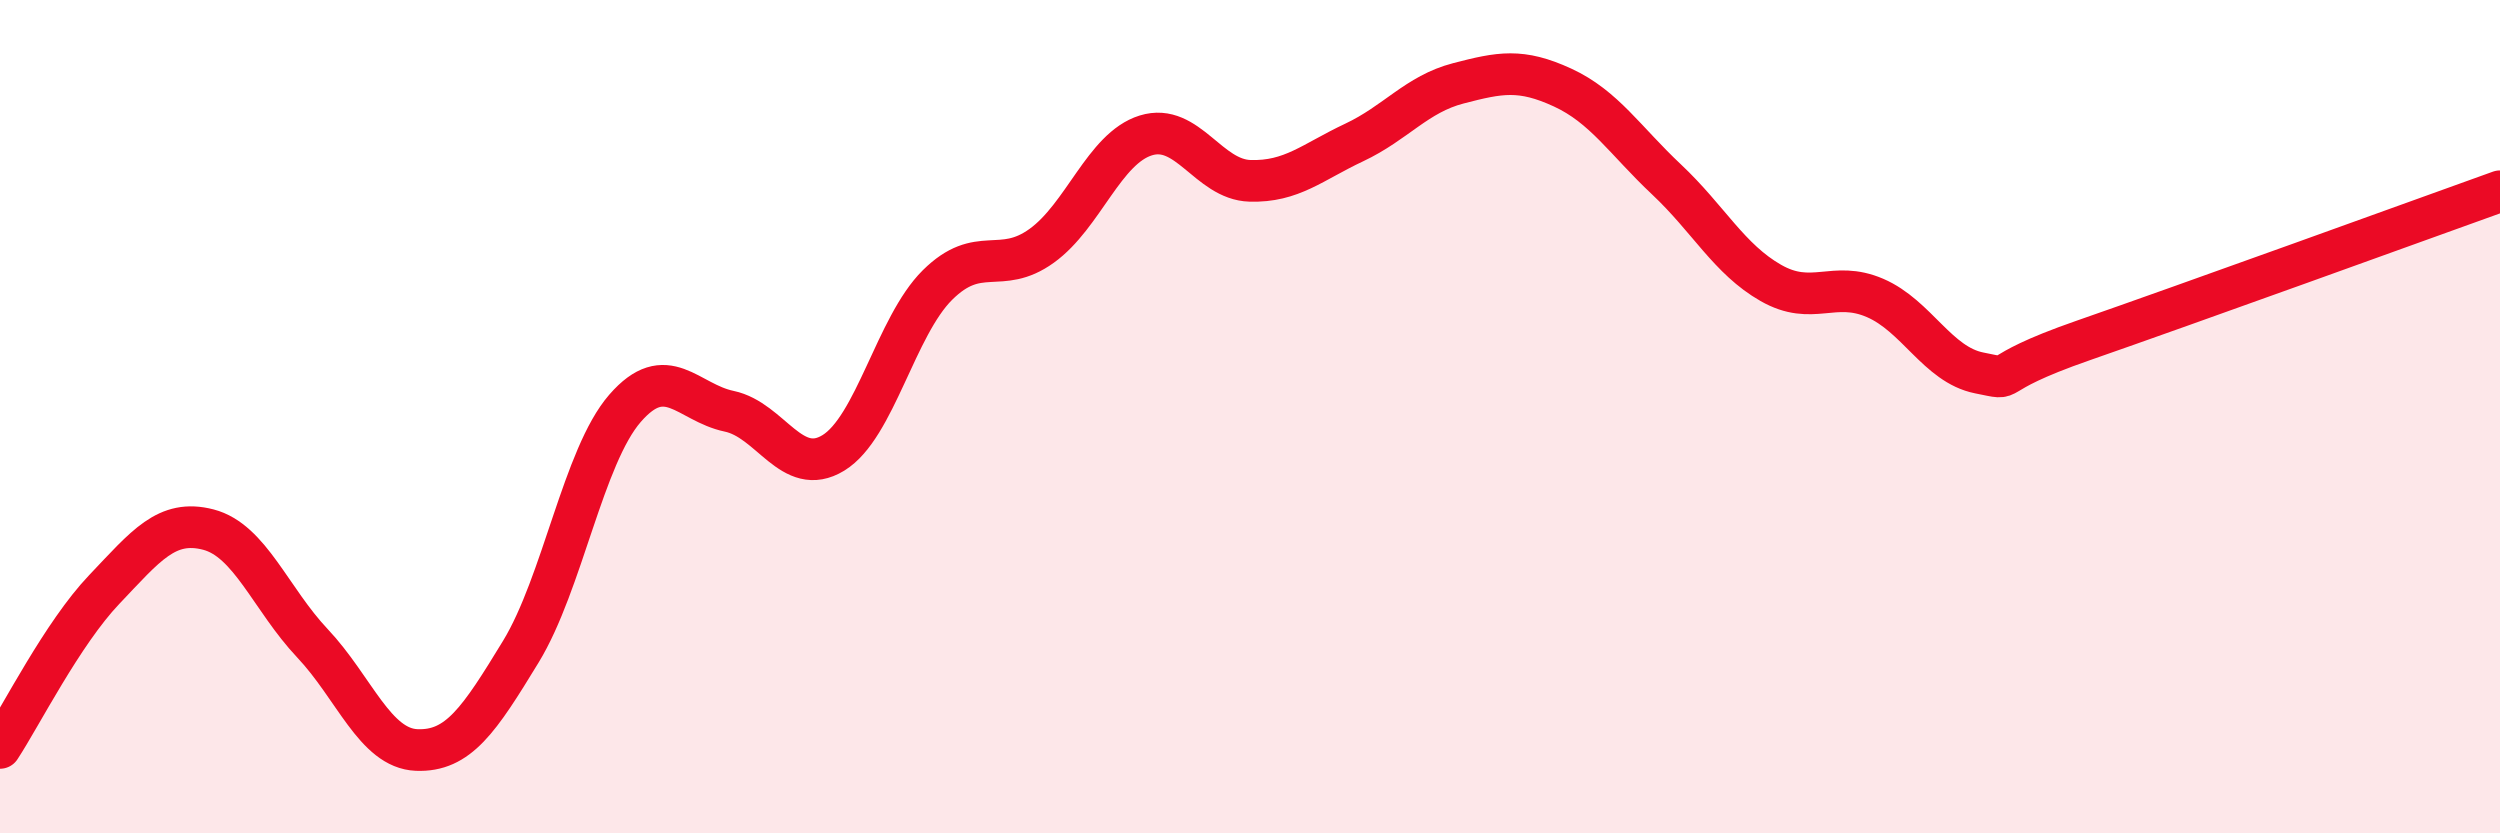
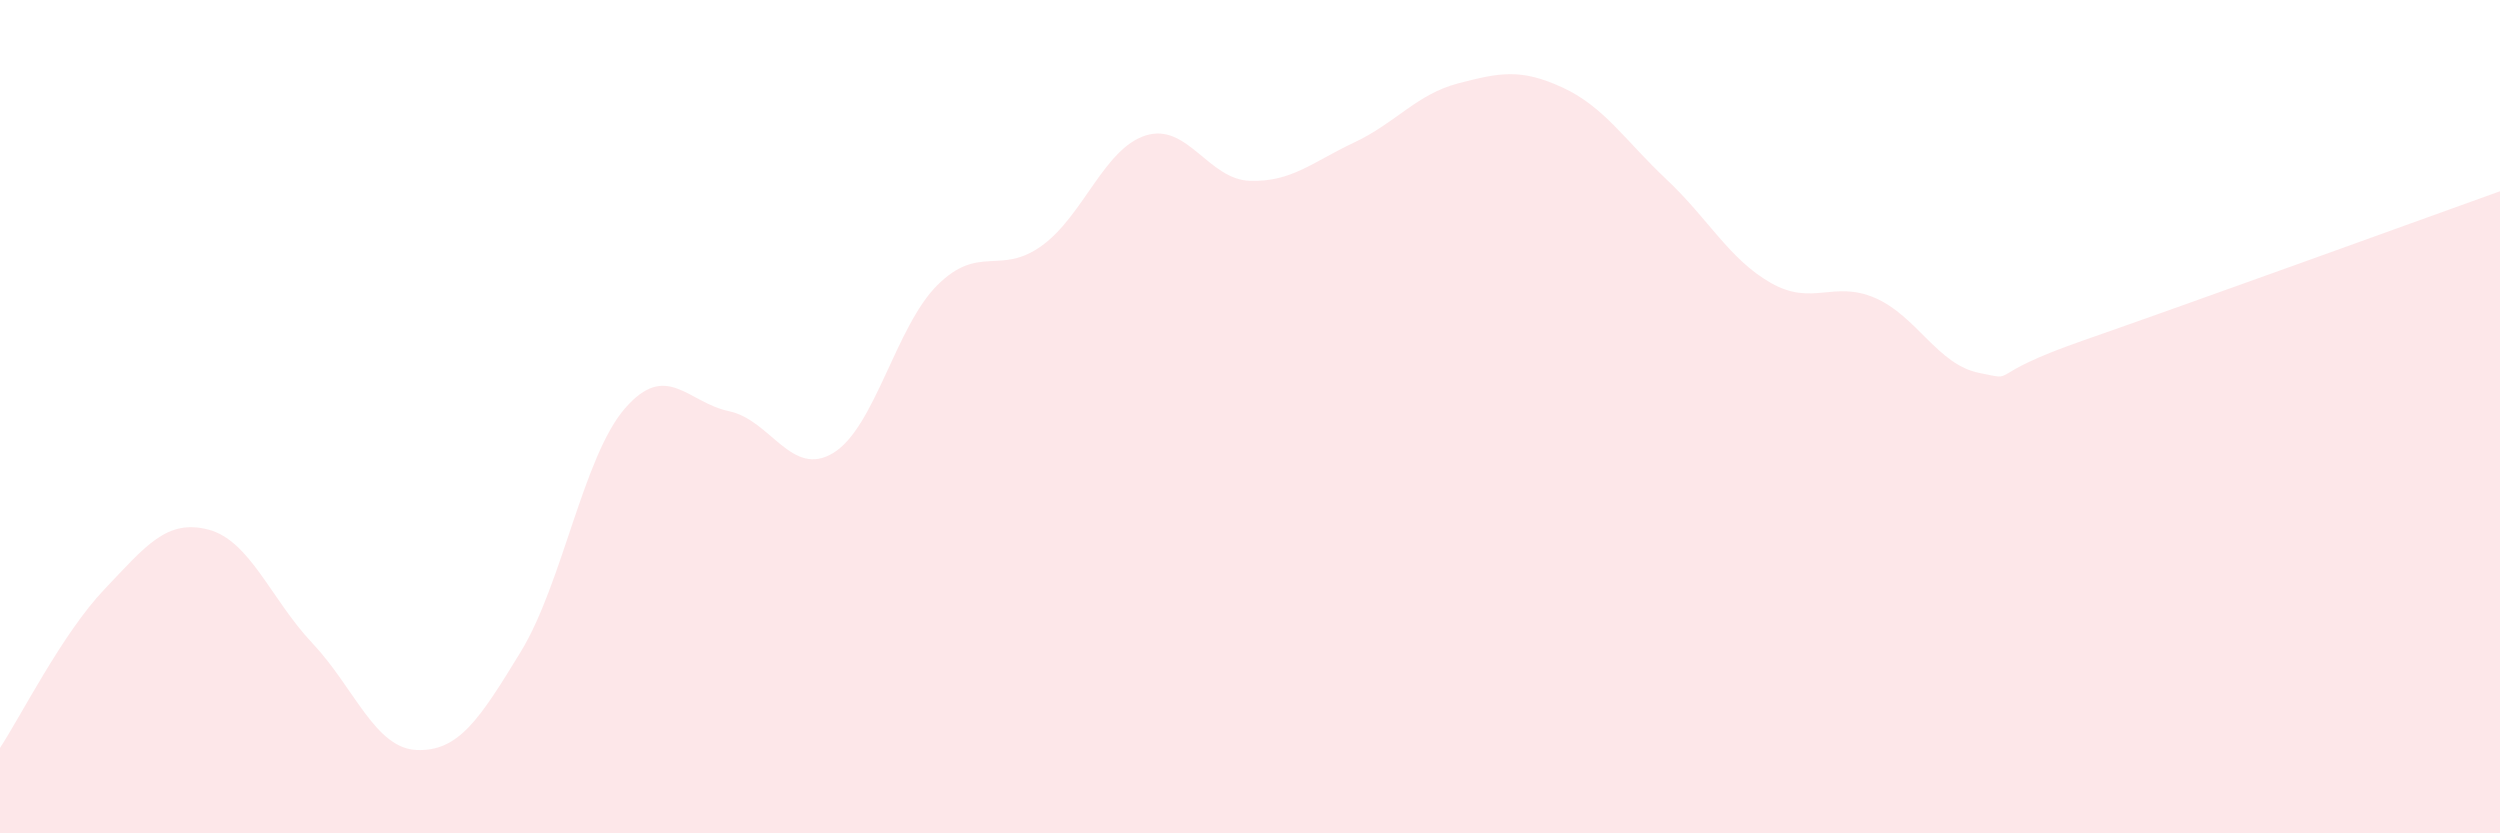
<svg xmlns="http://www.w3.org/2000/svg" width="60" height="20" viewBox="0 0 60 20">
  <path d="M 0,17.95 C 0.5,17.19 1.5,15.2 2.5,14.15 C 3.5,13.1 4,12.45 5,12.71 C 6,12.97 6.5,14.38 7.5,15.44 C 8.5,16.5 9,17.96 10,18 C 11,18.04 11.5,17.28 12.5,15.64 C 13.5,14 14,10.95 15,9.8 C 16,8.65 16.5,9.66 17.5,9.87 C 18.5,10.08 19,11.48 20,10.87 C 21,10.26 21.5,7.83 22.5,6.84 C 23.5,5.85 24,6.62 25,5.9 C 26,5.18 26.5,3.56 27.5,3.25 C 28.5,2.94 29,4.31 30,4.34 C 31,4.37 31.5,3.89 32.5,3.42 C 33.5,2.95 34,2.26 35,2 C 36,1.74 36.5,1.64 37.5,2.1 C 38.5,2.56 39,3.37 40,4.31 C 41,5.25 41.5,6.22 42.5,6.79 C 43.5,7.36 44,6.72 45,7.15 C 46,7.58 46.5,8.75 47.5,8.95 C 48.5,9.15 47.5,9.04 50,8.17 C 52.5,7.3 58,5.31 60,4.59L60 20L0 20Z" fill="#EB0A25" opacity="0.1" stroke-linecap="round" stroke-linejoin="round" />
-   <path d="M 0,17.95 C 0.5,17.19 1.5,15.2 2.5,14.15 C 3.5,13.1 4,12.45 5,12.71 C 6,12.97 6.5,14.38 7.5,15.44 C 8.5,16.5 9,17.96 10,18 C 11,18.04 11.5,17.28 12.5,15.64 C 13.5,14 14,10.95 15,9.8 C 16,8.65 16.5,9.66 17.5,9.87 C 18.5,10.08 19,11.48 20,10.87 C 21,10.26 21.5,7.83 22.5,6.84 C 23.5,5.85 24,6.62 25,5.9 C 26,5.18 26.5,3.56 27.5,3.25 C 28.5,2.94 29,4.31 30,4.34 C 31,4.37 31.5,3.89 32.5,3.42 C 33.5,2.95 34,2.26 35,2 C 36,1.74 36.5,1.64 37.5,2.1 C 38.5,2.56 39,3.37 40,4.31 C 41,5.25 41.5,6.22 42.5,6.79 C 43.5,7.36 44,6.72 45,7.15 C 46,7.58 46.5,8.75 47.5,8.95 C 48.5,9.15 47.5,9.04 50,8.17 C 52.5,7.3 58,5.31 60,4.59" stroke="#EB0A25" stroke-width="1" fill="none" stroke-linecap="round" stroke-linejoin="round" />
</svg>